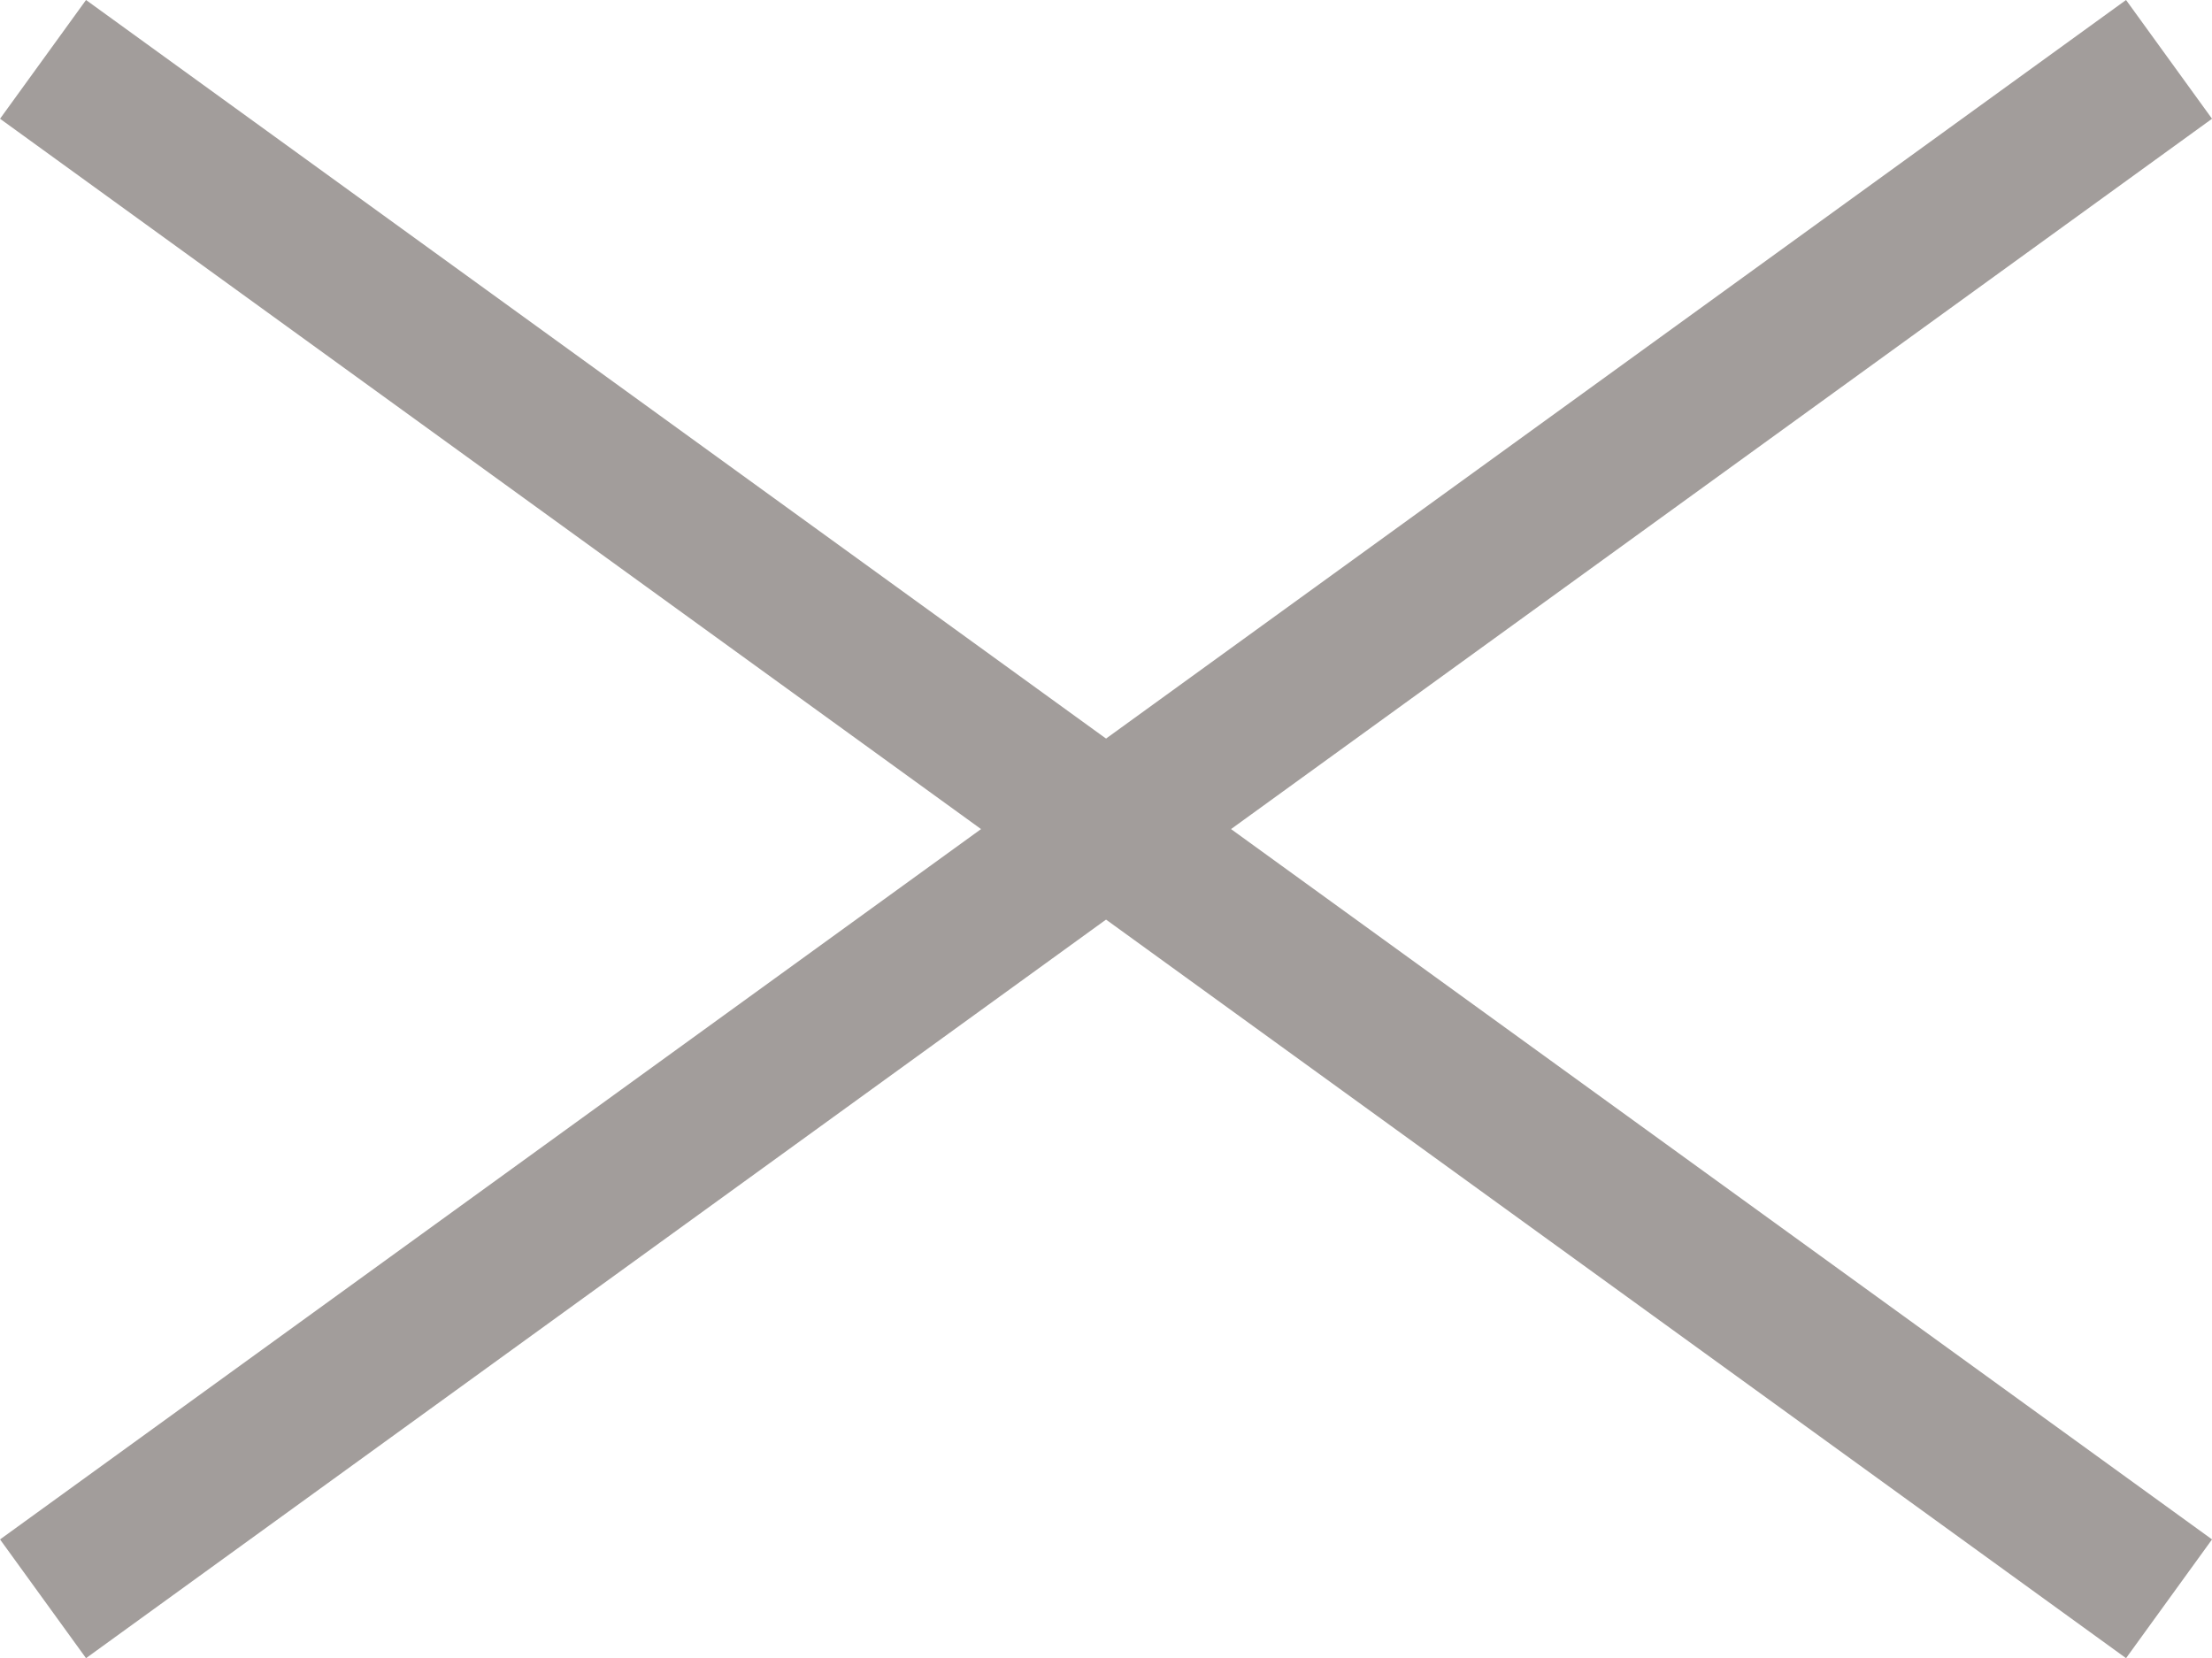
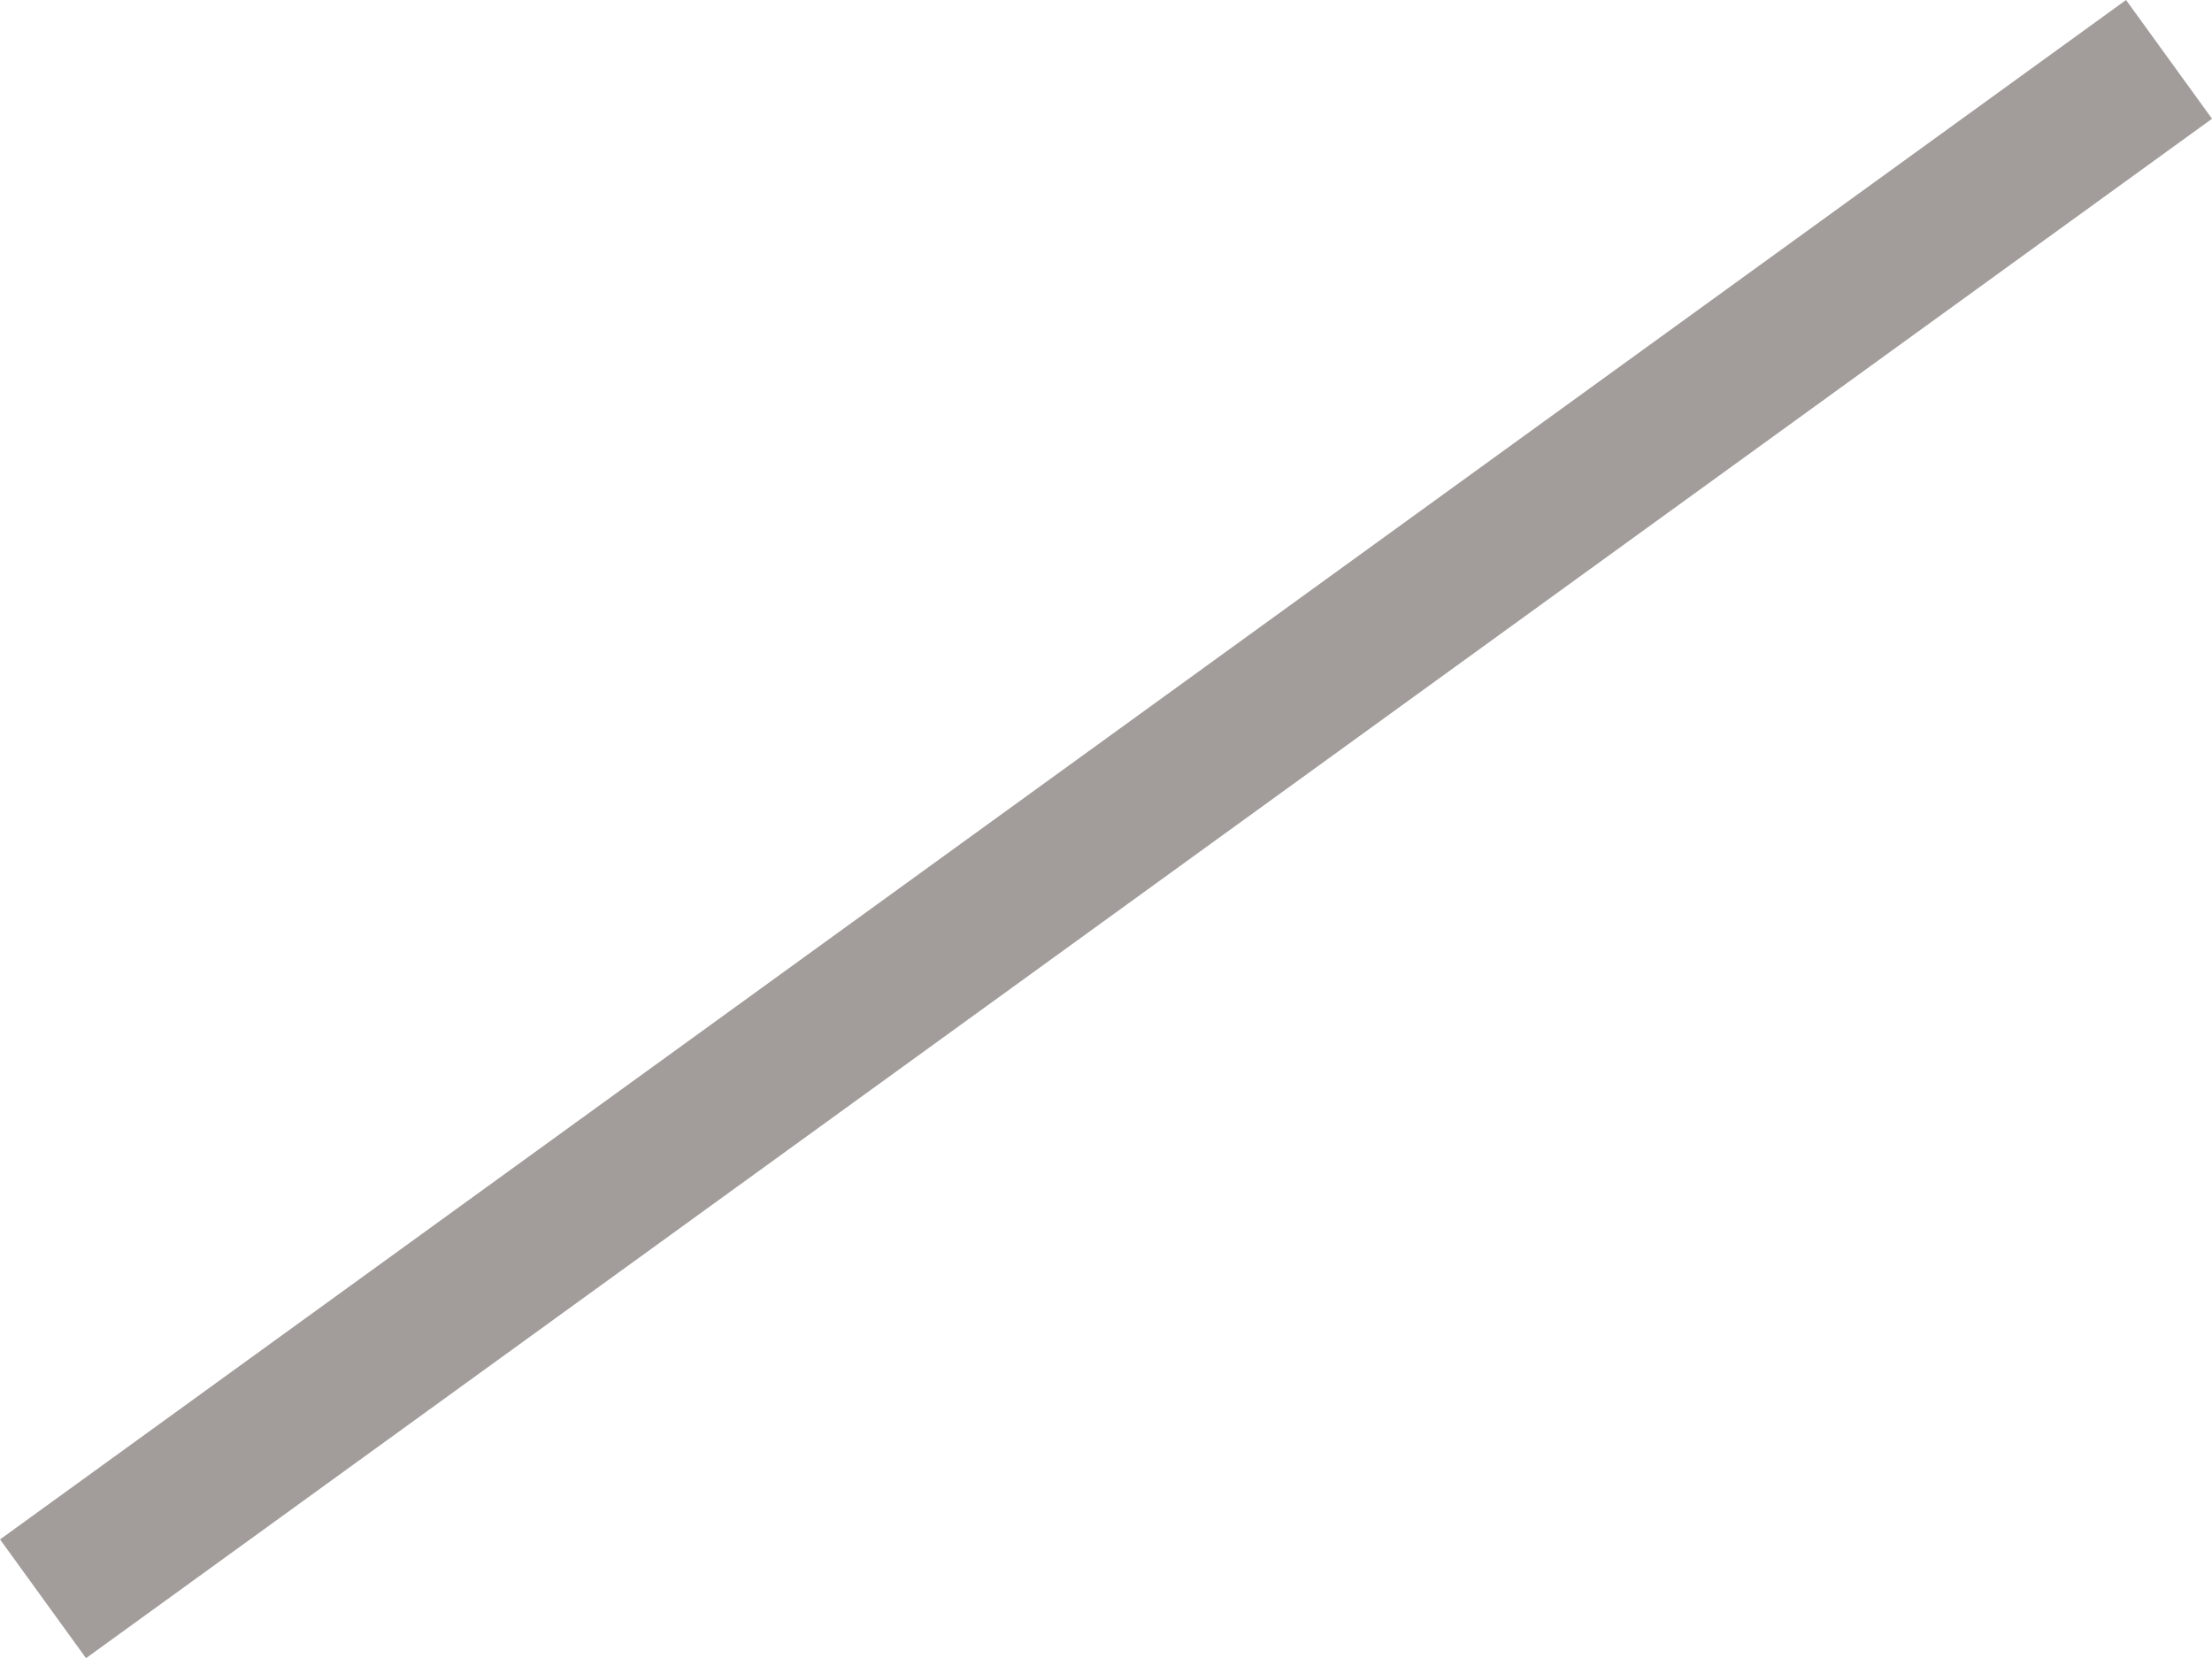
<svg xmlns="http://www.w3.org/2000/svg" width="30.173" height="22.62" viewBox="0 0 30.173 22.62">
  <g id="グループ_369" data-name="グループ 369" transform="translate(-325.913 -16.69)">
-     <line id="線_5" data-name="線 5" x2="29" y2="21" transform="translate(326.5 17.5)" fill="none" stroke="#a29d9b" stroke-width="2" />
    <line id="線_7" data-name="線 7" y1="21" x2="29" transform="translate(326.5 17.5)" fill="none" stroke="#a29d9b" stroke-width="2" />
  </g>
</svg>